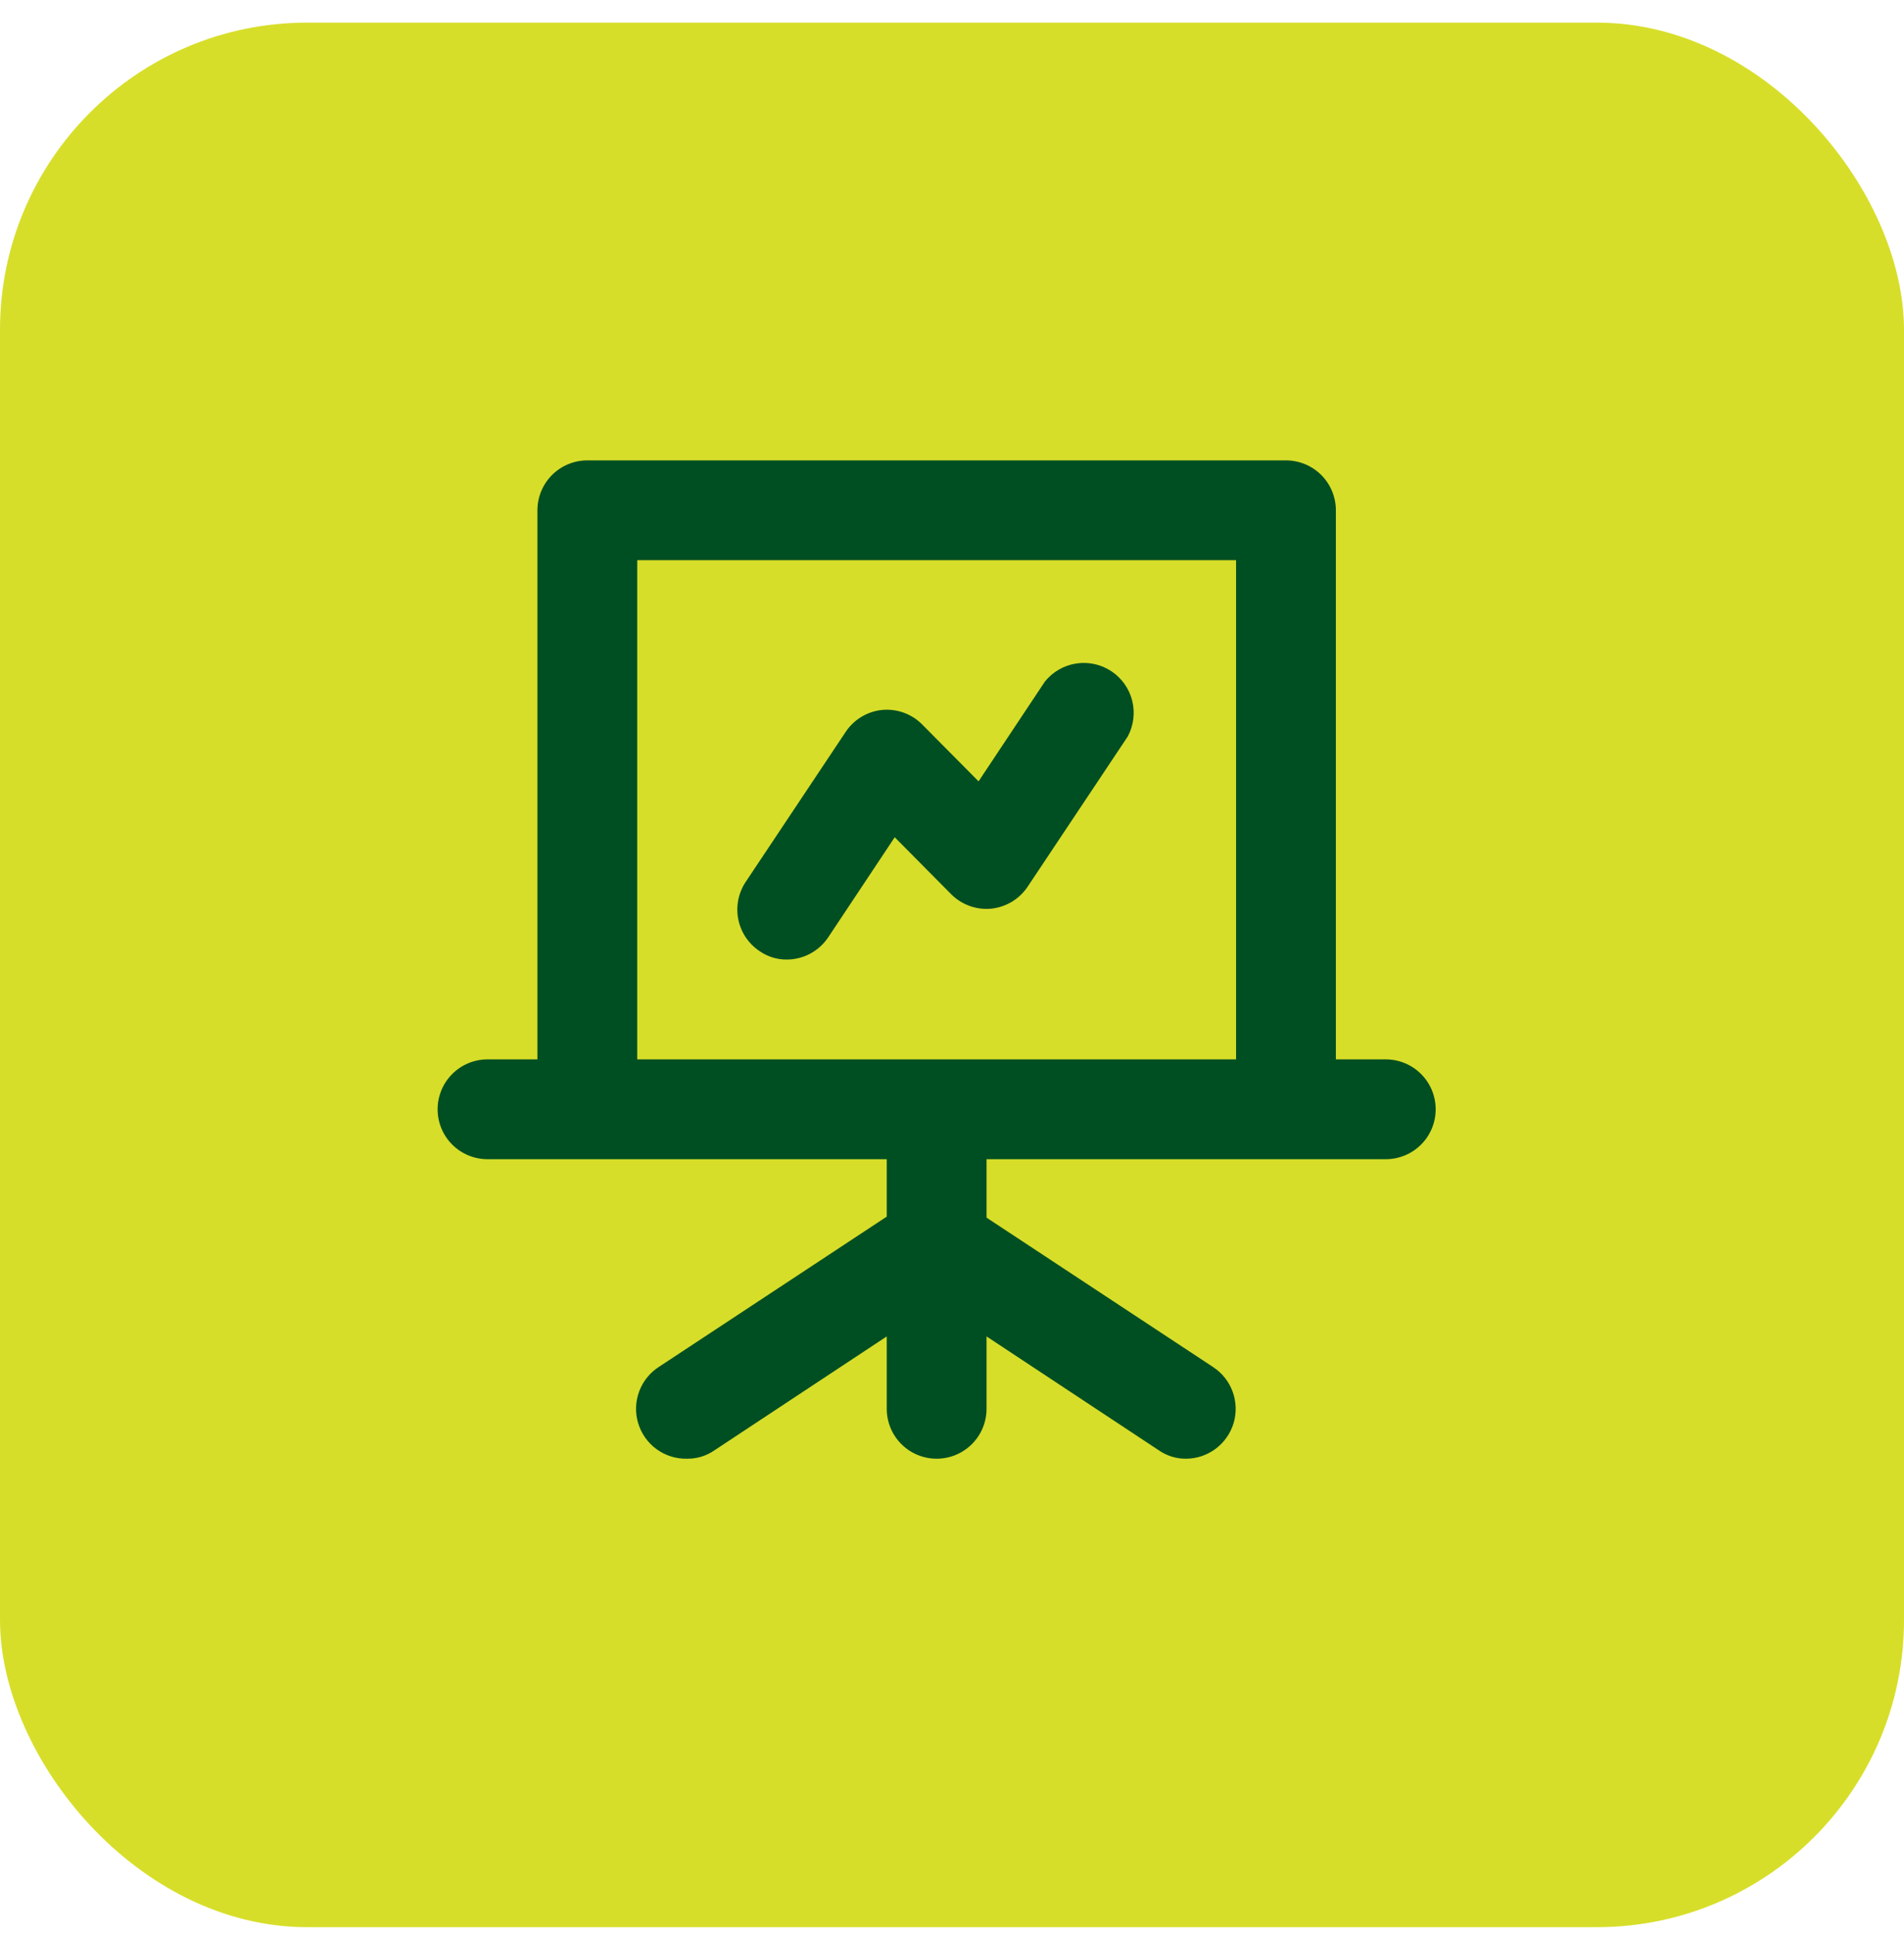
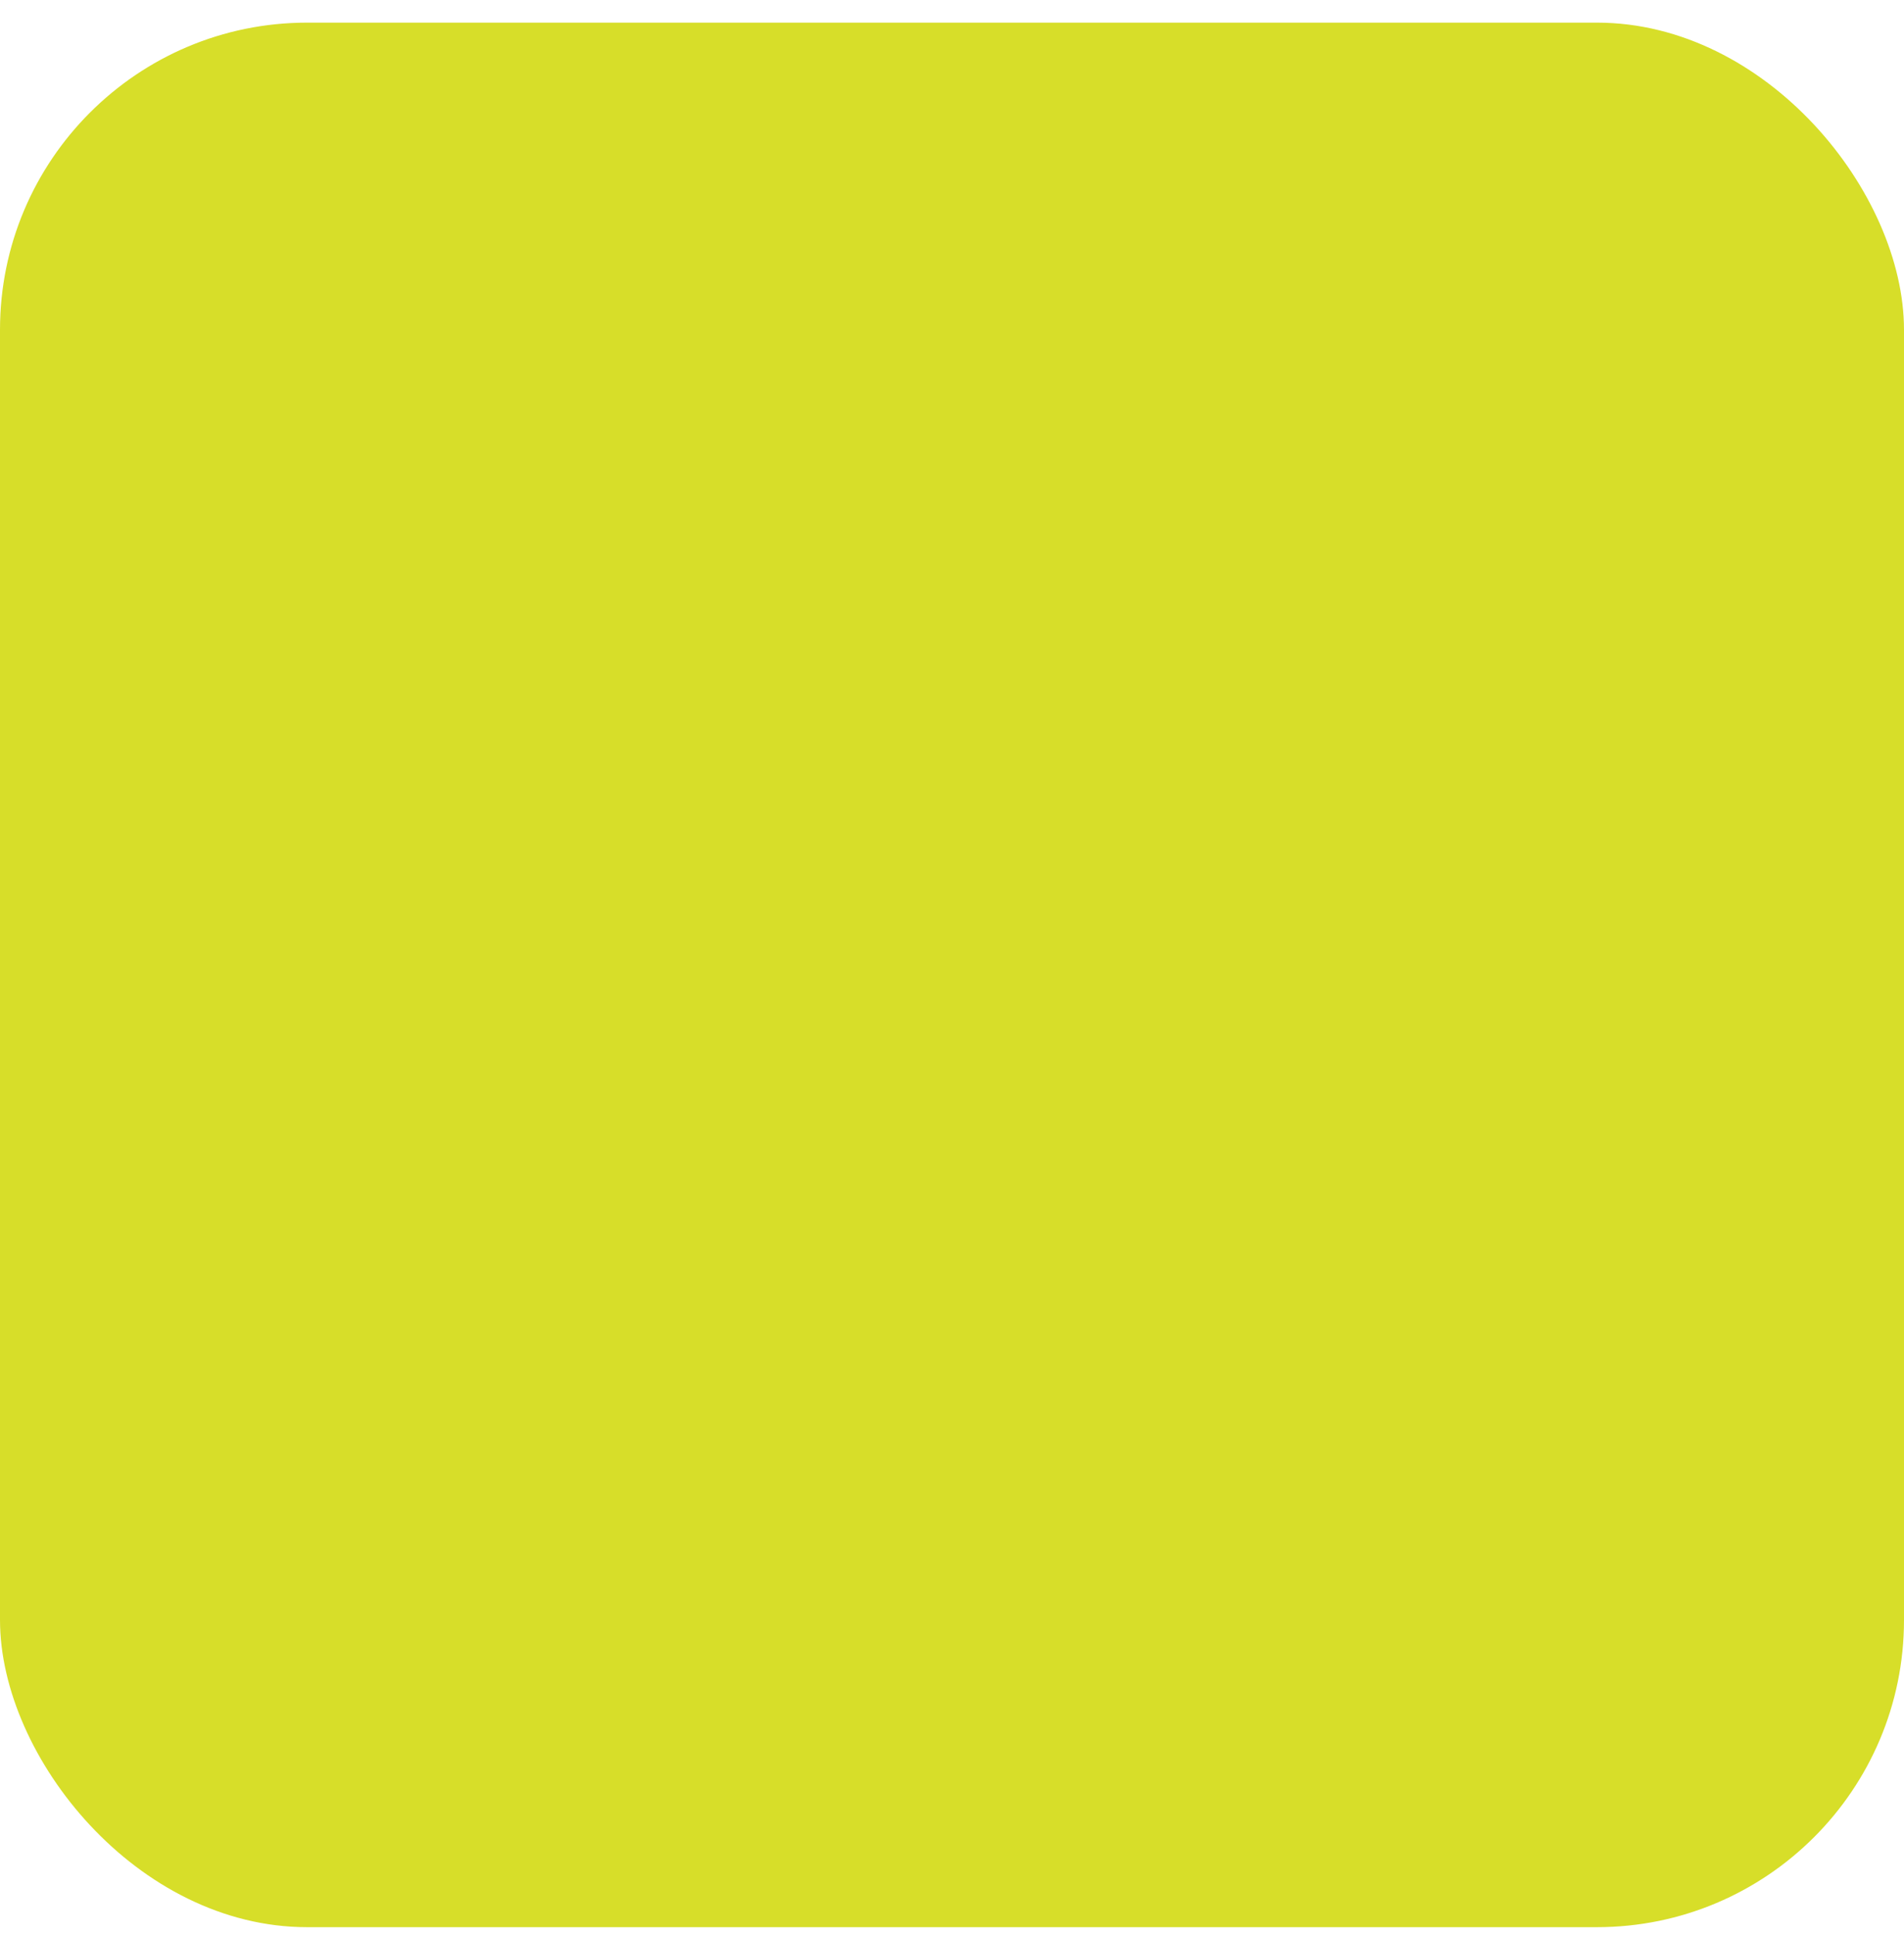
<svg xmlns="http://www.w3.org/2000/svg" width="62" height="63" viewBox="0 0 62 63" fill="none">
  <rect y="0.737" width="62" height="62" rx="10" fill="#D7DE29" />
-   <path d="M45.125 34.487H43.5V16.612C43.5 16.181 43.329 15.768 43.024 15.463C42.719 15.159 42.306 14.987 41.875 14.987H19.125C18.694 14.987 18.281 15.159 17.976 15.463C17.671 15.768 17.5 16.181 17.5 16.612V34.487H15.875C15.444 34.487 15.031 34.658 14.726 34.963C14.421 35.268 14.25 35.681 14.25 36.112C14.25 36.543 14.421 36.957 14.726 37.261C15.031 37.566 15.444 37.737 15.875 37.737H28.875V39.606L21.481 44.481C21.178 44.669 20.945 44.951 20.818 45.285C20.691 45.618 20.677 45.984 20.779 46.326C20.881 46.668 21.092 46.967 21.38 47.177C21.669 47.387 22.018 47.496 22.375 47.487C22.695 47.491 23.007 47.394 23.269 47.211L28.875 43.506V45.862C28.875 46.293 29.046 46.707 29.351 47.011C29.656 47.316 30.069 47.487 30.5 47.487C30.931 47.487 31.344 47.316 31.649 47.011C31.954 46.707 32.125 46.293 32.125 45.862V43.506L37.731 47.211C37.993 47.394 38.306 47.491 38.625 47.487C38.972 47.485 39.309 47.371 39.587 47.163C39.865 46.954 40.069 46.663 40.169 46.33C40.269 45.998 40.259 45.642 40.142 45.315C40.026 44.988 39.807 44.707 39.519 44.514L32.125 39.639V37.737H45.125C45.556 37.737 45.969 37.566 46.274 37.261C46.579 36.957 46.75 36.543 46.75 36.112C46.75 35.681 46.579 35.268 46.274 34.963C45.969 34.658 45.556 34.487 45.125 34.487ZM40.25 34.487H20.75V18.237H40.25V34.487ZM25.625 31.237C25.893 31.236 26.156 31.168 26.391 31.041C26.626 30.913 26.826 30.73 26.974 30.506L29.135 27.256L30.971 29.109C31.142 29.28 31.348 29.411 31.576 29.493C31.804 29.575 32.047 29.604 32.288 29.58C32.527 29.553 32.758 29.474 32.963 29.348C33.168 29.221 33.343 29.051 33.474 28.849L36.724 23.974C36.915 23.617 36.966 23.201 36.868 22.809C36.769 22.416 36.527 22.075 36.189 21.851C35.852 21.627 35.443 21.538 35.043 21.6C34.643 21.662 34.28 21.871 34.026 22.186L31.865 25.436L30.029 23.584C29.858 23.412 29.652 23.281 29.424 23.199C29.196 23.118 28.953 23.088 28.712 23.112C28.473 23.139 28.242 23.218 28.037 23.344C27.832 23.471 27.657 23.641 27.526 23.844L24.276 28.719C24.041 29.077 23.957 29.514 24.042 29.933C24.127 30.354 24.375 30.723 24.731 30.961C24.993 31.144 25.305 31.241 25.625 31.237Z" fill="#004F22" />
</svg>